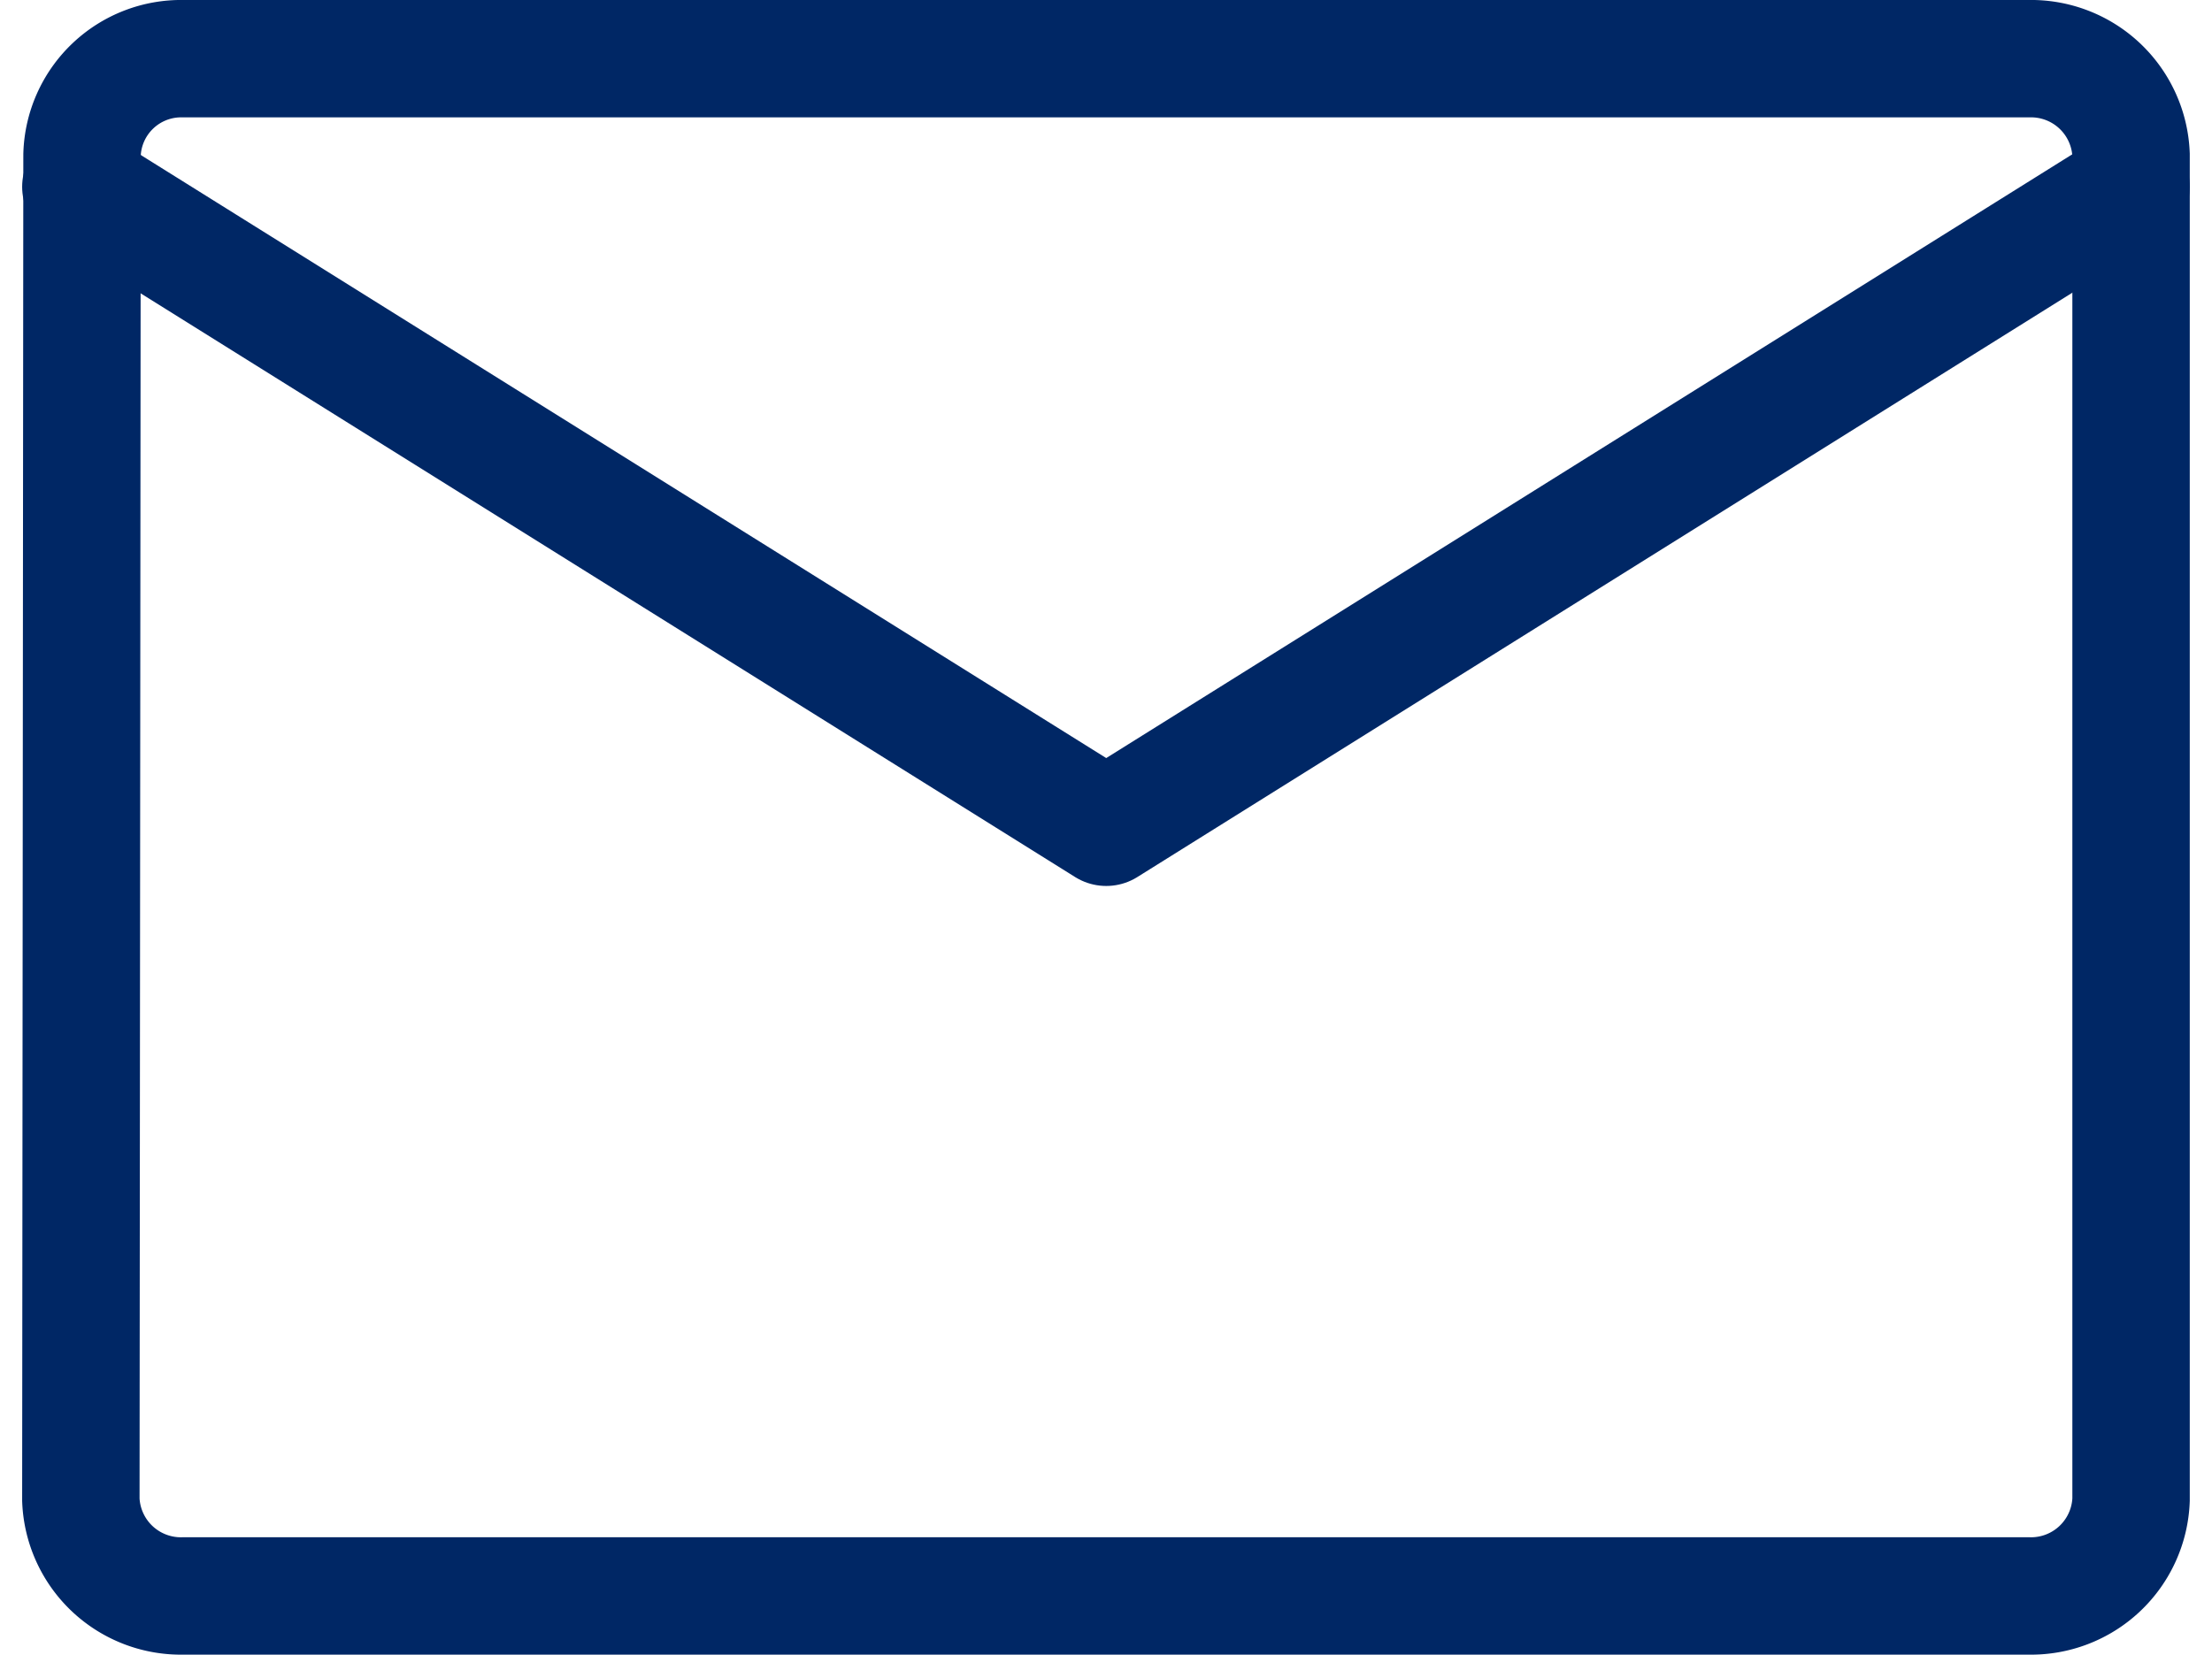
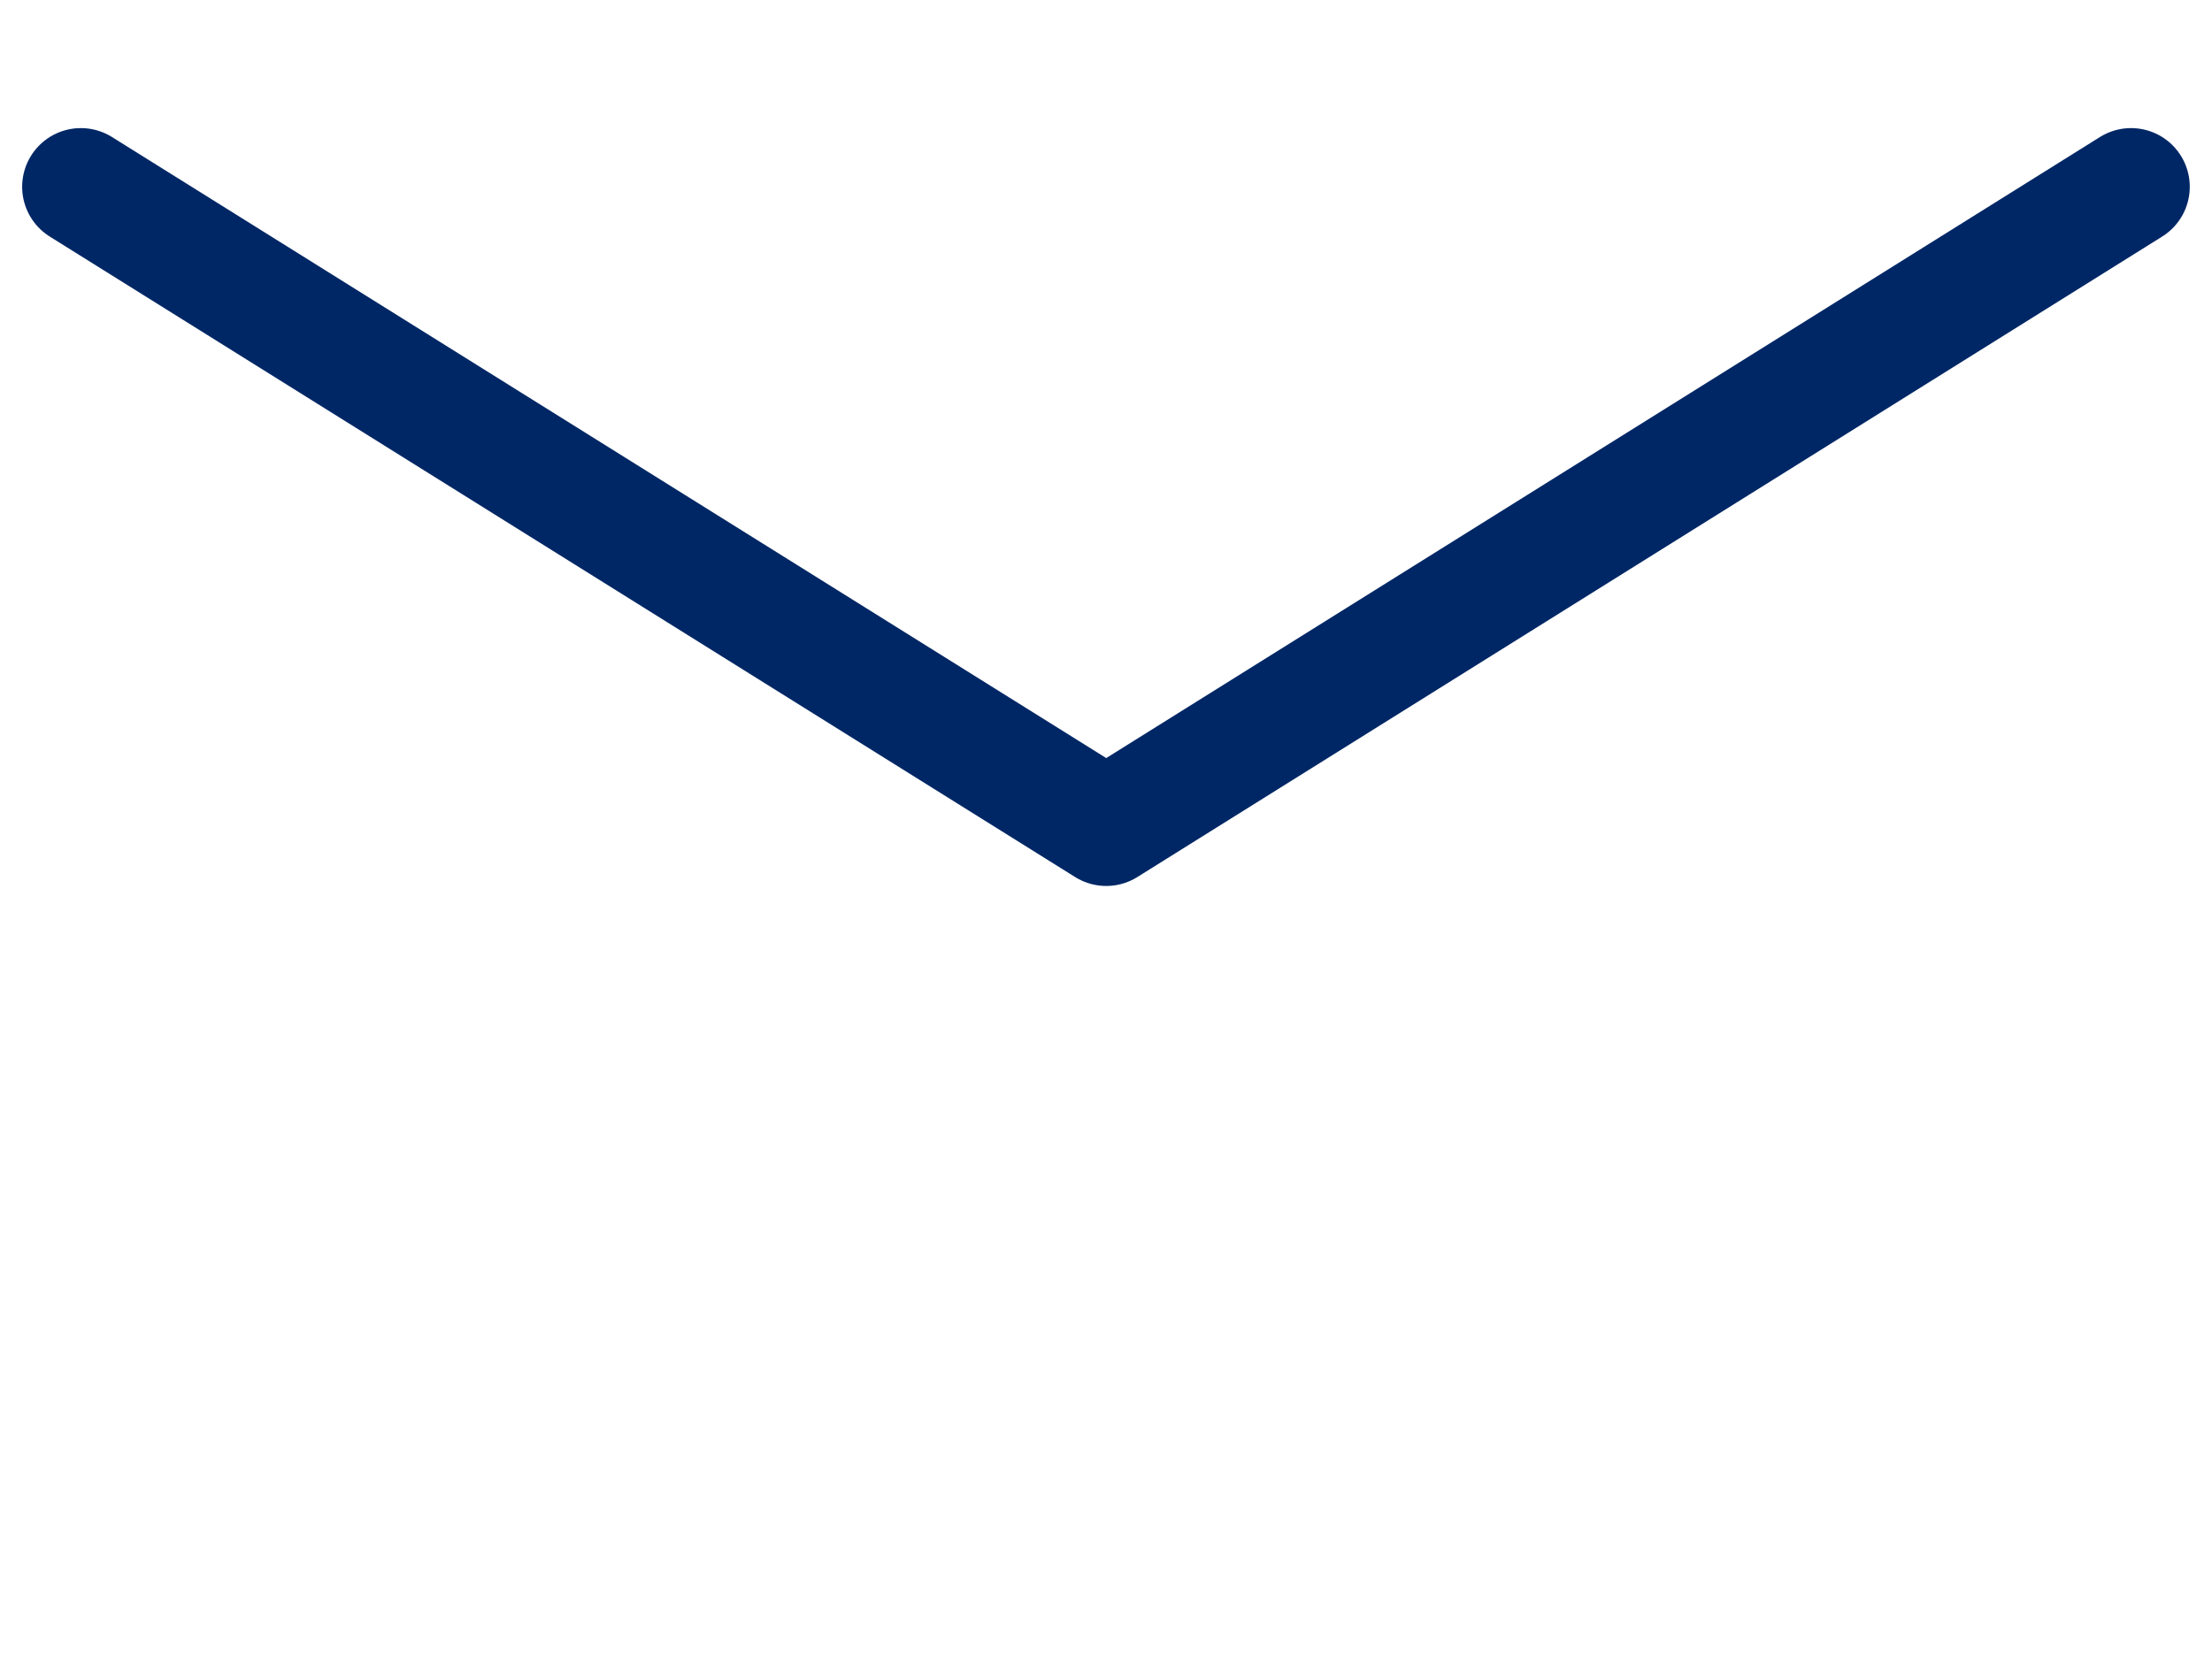
<svg xmlns="http://www.w3.org/2000/svg" width="28.26" height="21.145" viewBox="0 0 28.26 21.145">
  <g id="Group_31080" data-name="Group 31080" transform="translate(20.033 12.75)">
-     <path id="Path_724" data-name="Path 724" d="M28.883,6H5.31A1.267,1.267,0,0,0,4.015,7.228L4,24.417a1.279,1.279,0,0,0,1.31,1.228H28.883a1.279,1.279,0,0,0,1.31-1.228V7.228A1.279,1.279,0,0,0,28.883,6Z" transform="translate(-23 -18)" fill="none" stroke="#002765" stroke-width="1.5" fill-rule="evenodd" />
    <path id="Path_725" data-name="Path 725" d="M4,7l13.1,8.185L30.193,7" transform="translate(-23 -17.363)" fill="none" stroke="#002765" stroke-linecap="round" stroke-linejoin="round" stroke-width="1.5" fill-rule="evenodd" />
  </g>
</svg>